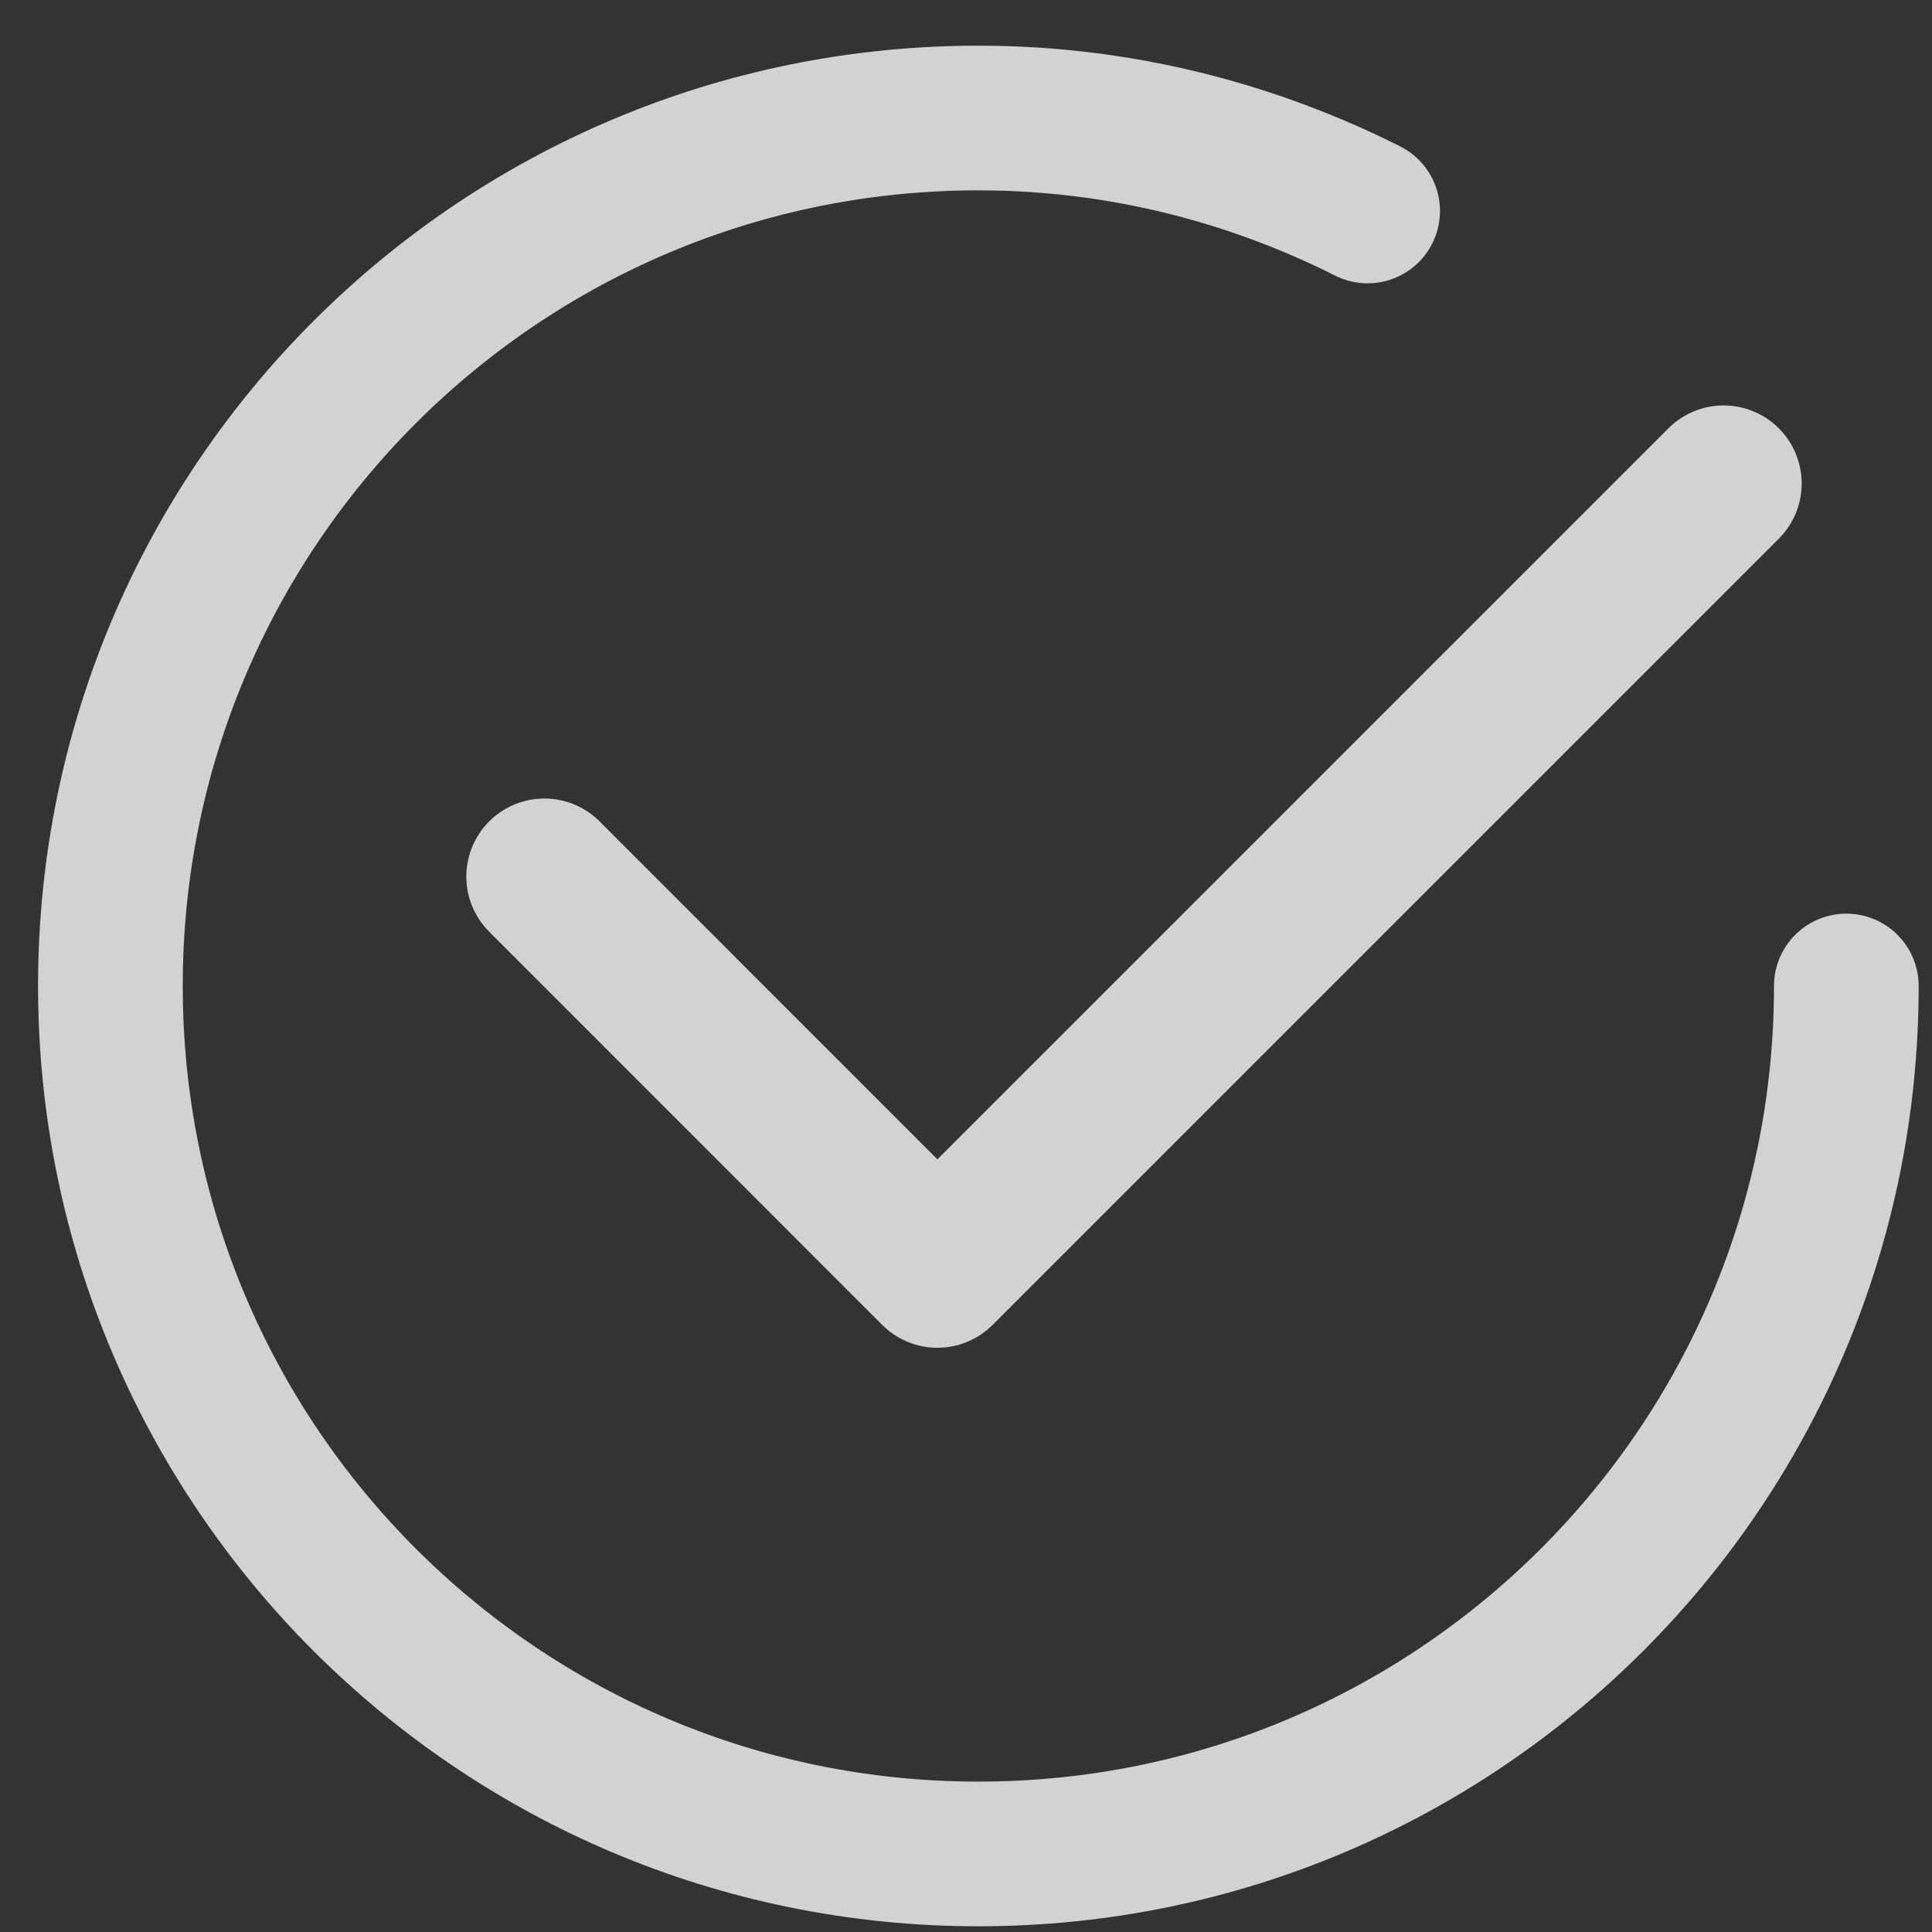
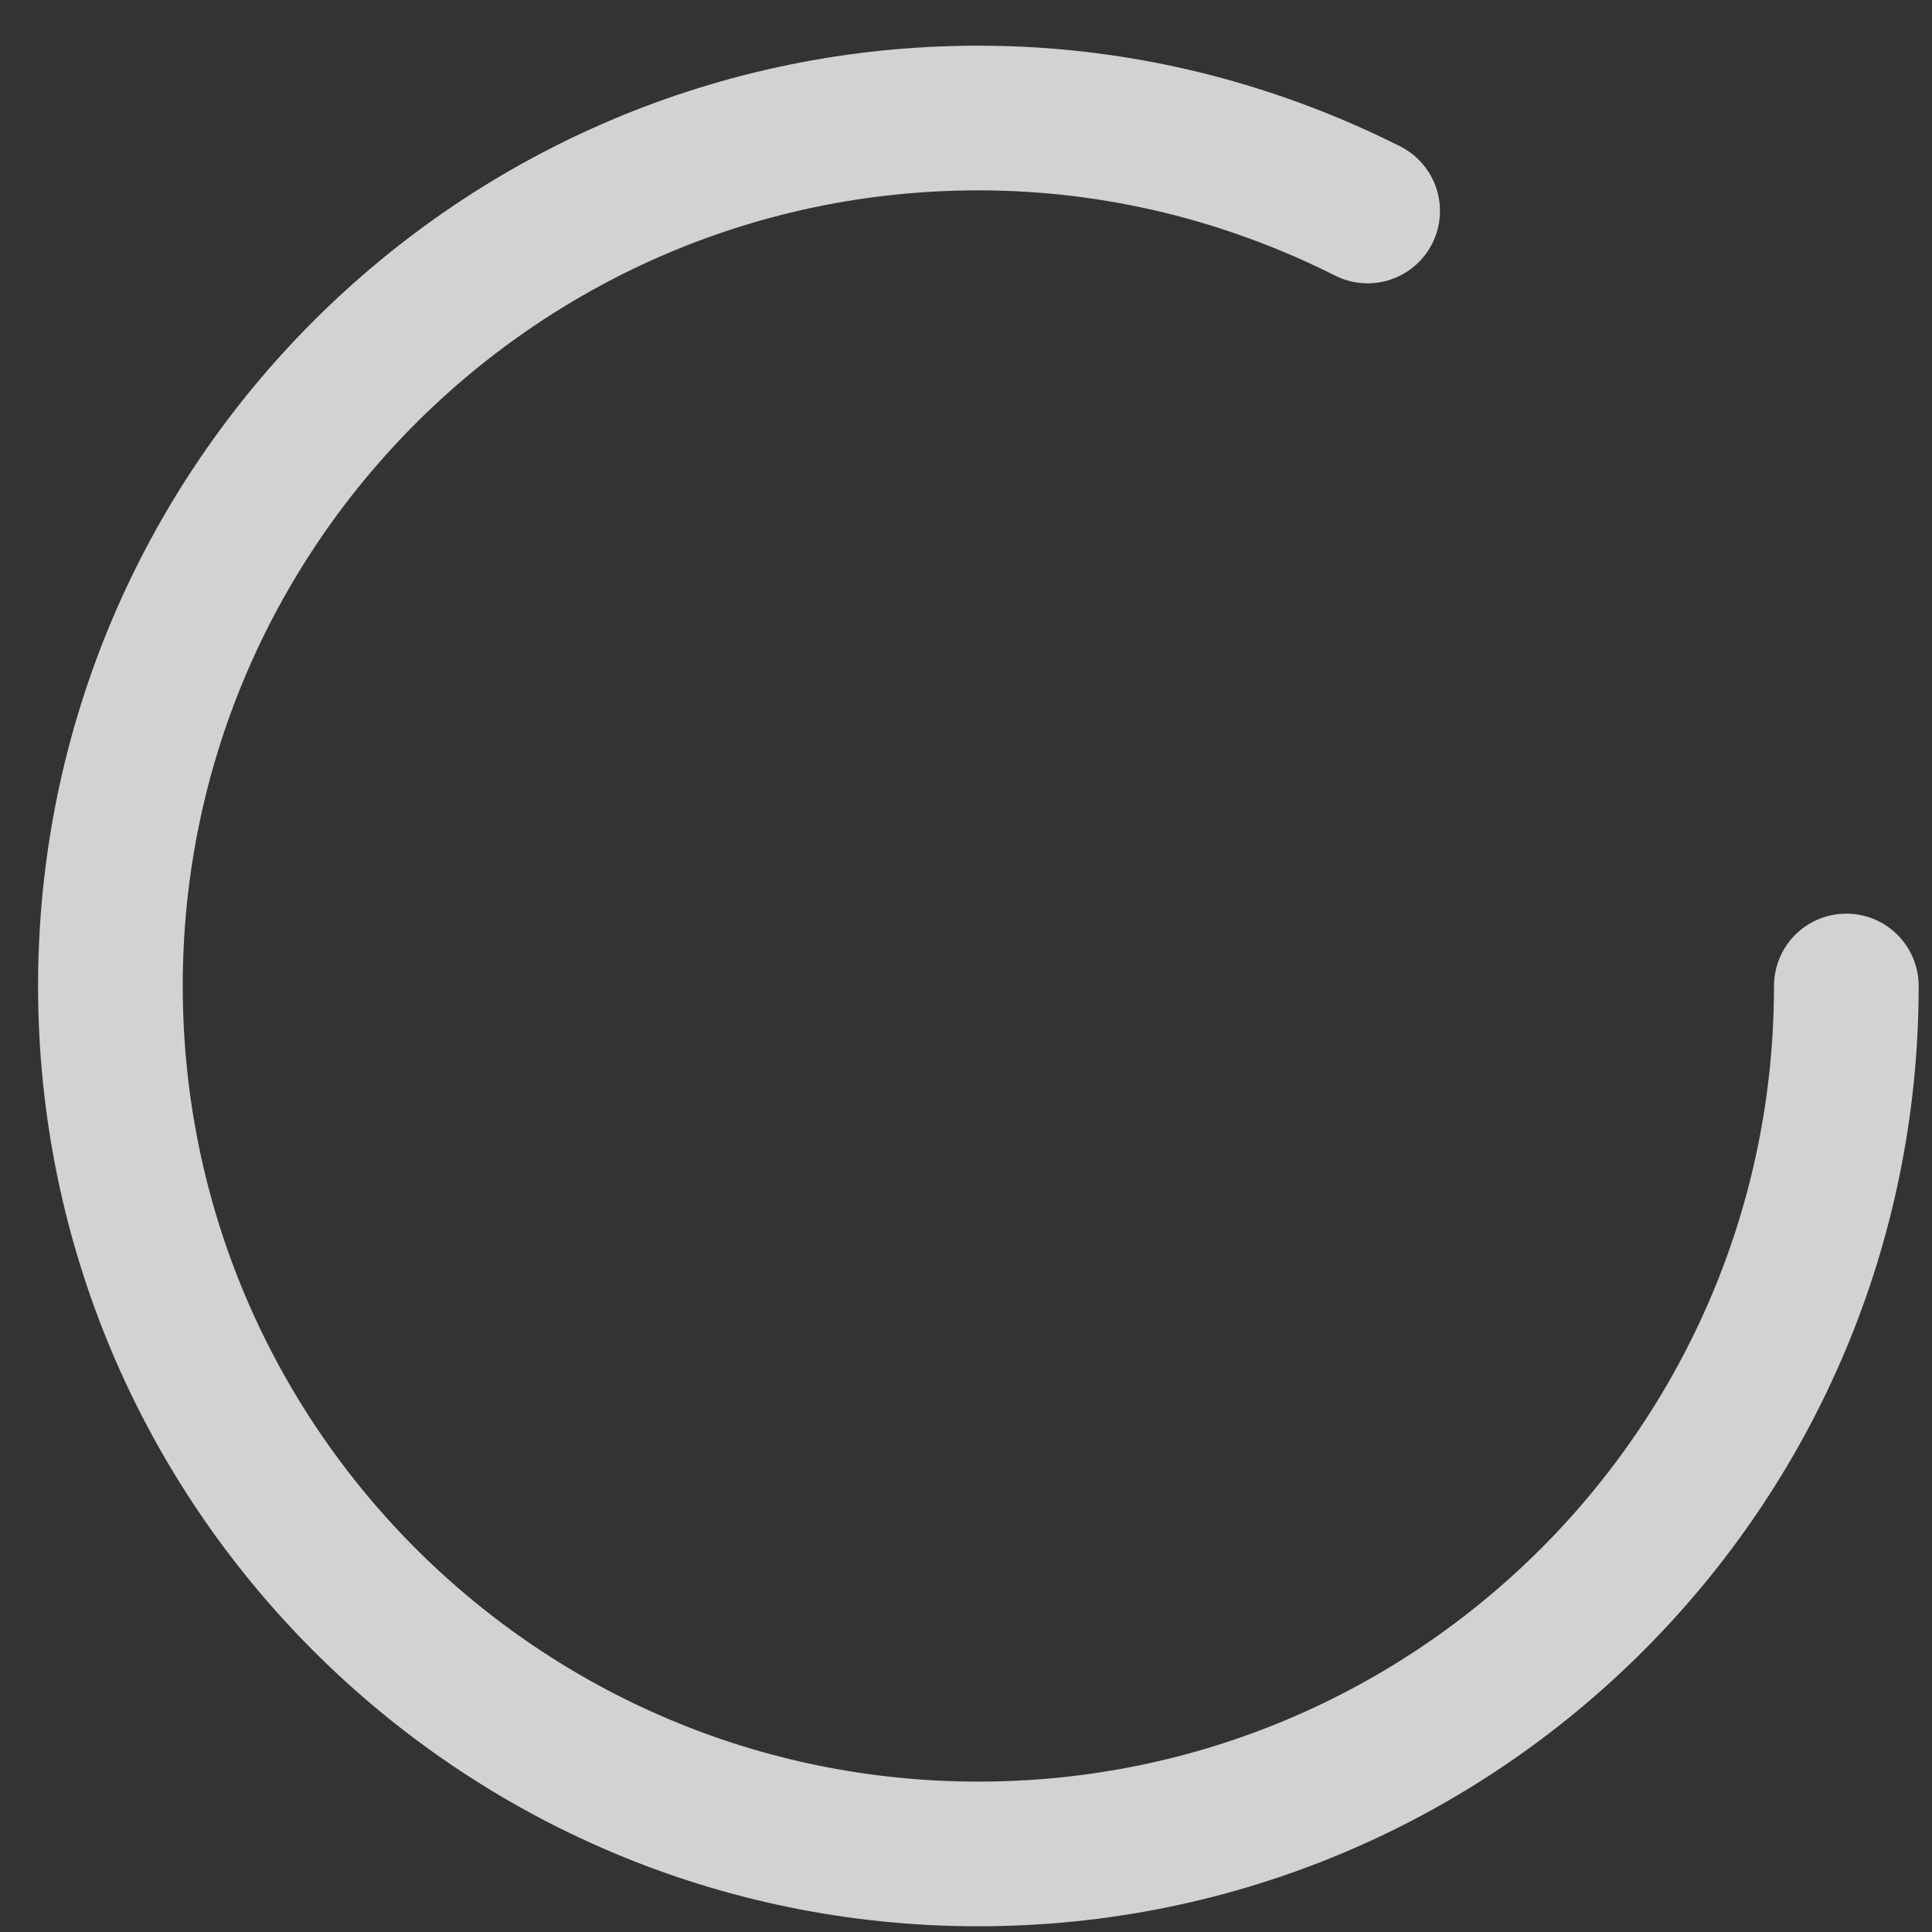
<svg xmlns="http://www.w3.org/2000/svg" width="35" height="35" viewBox="0 0 35 35" fill="none">
  <rect x="0" y="0" width="35" height="35" fill="#333333" stroke="none" />
-   <path d="M31.225 8.759L16.982 23.002L9.862 15.88" stroke="#FAFAFA" stroke-opacity="0.8" stroke-width="2.828" stroke-linecap="round" stroke-linejoin="round" />
  <path d="M33.448 17.862C33.448 26.547 26.409 33.586 17.724 33.586C9.039 33.586 2 26.547 2 17.862C2 9.177 9.039 2.138 17.724 2.138C20.263 2.138 22.653 2.755 24.776 3.822" stroke="#FAFAFA" stroke-opacity="0.8" stroke-width="2.621" stroke-linecap="round" stroke-linejoin="round" />
</svg>